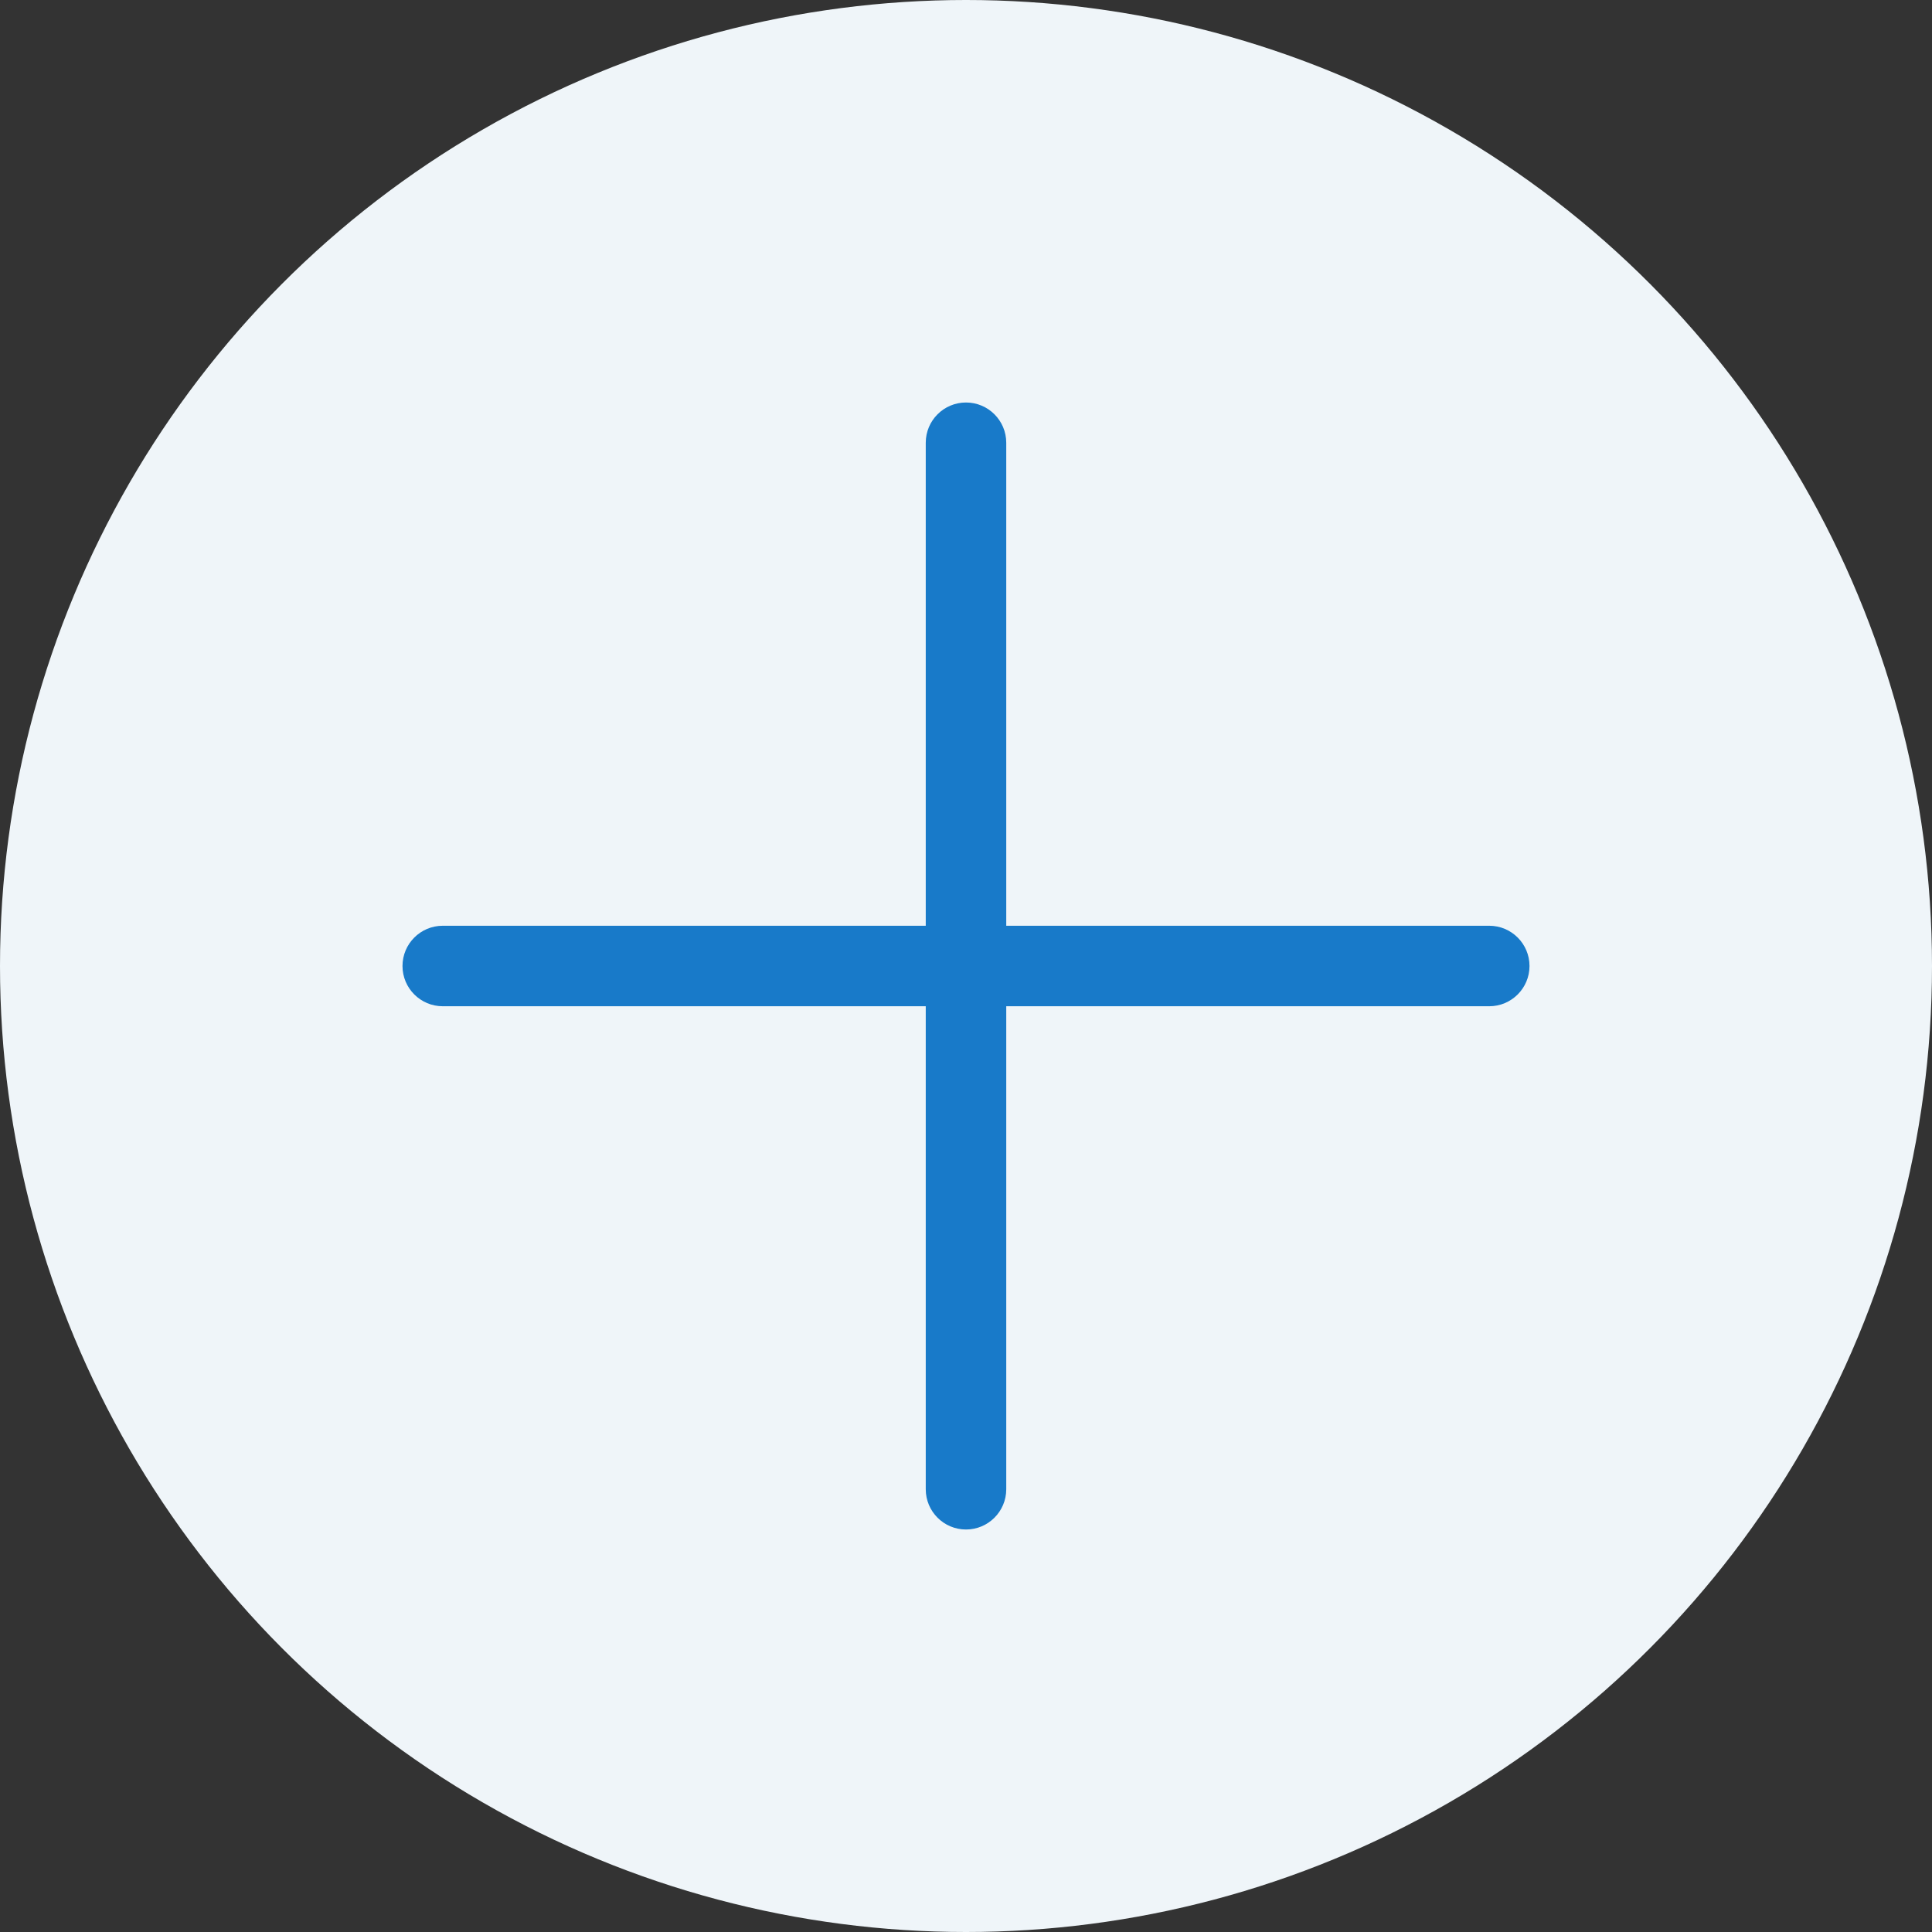
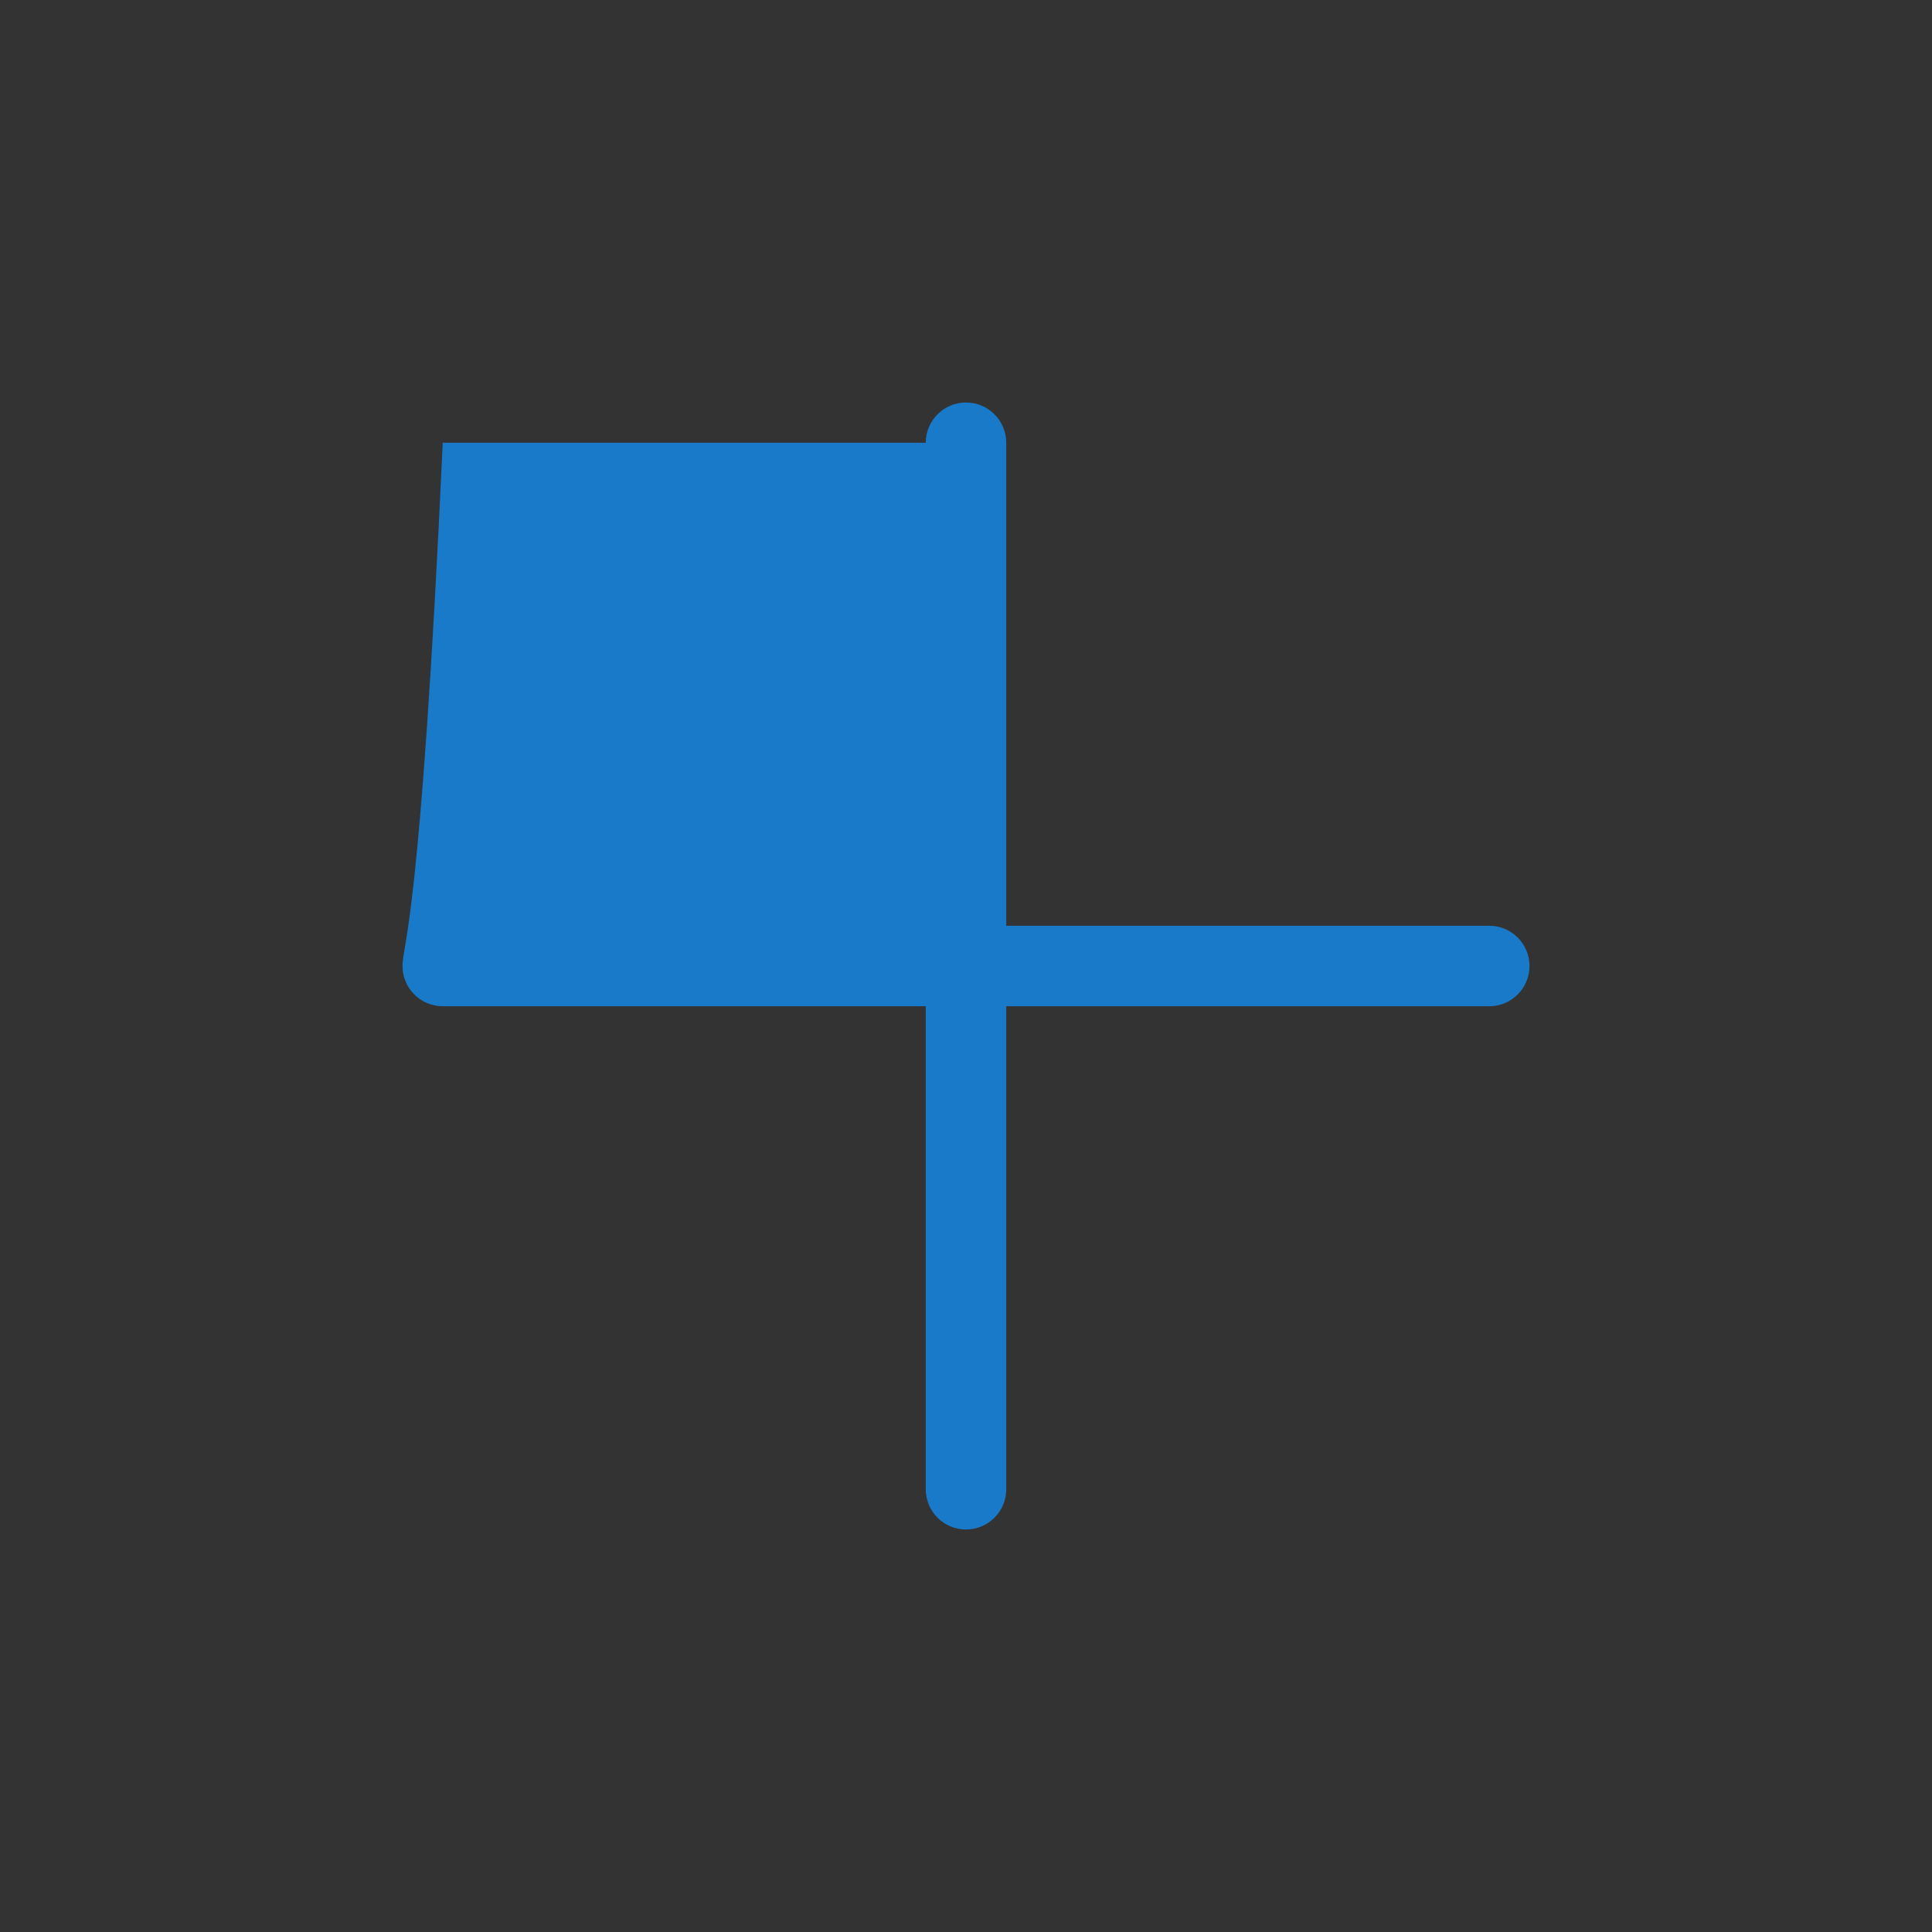
<svg xmlns="http://www.w3.org/2000/svg" width="48" height="48" viewBox="0 0 48 48" fill="none">
  <rect x="0" y="0" width="48" height="48" fill="#333333" stroke="none" />
-   <circle cx="24" cy="24" r="24" fill="#EFF5F9" />
-   <path d="M24 10C23.448 10 23 10.448 23 11V23H11C10.448 23 10 23.448 10 24C10 24.552 10.448 25 11 25H23V37C23 37.552 23.448 38 24 38C24.552 38 25 37.552 25 37V25H37C37.552 25 38 24.552 38 24C38 23.448 37.552 23 37 23H25V11C25 10.448 24.552 10 24 10Z" fill="#187AC9" />
+   <path d="M24 10C23.448 10 23 10.448 23 11H11C10.448 23 10 23.448 10 24C10 24.552 10.448 25 11 25H23V37C23 37.552 23.448 38 24 38C24.552 38 25 37.552 25 37V25H37C37.552 25 38 24.552 38 24C38 23.448 37.552 23 37 23H25V11C25 10.448 24.552 10 24 10Z" fill="#187AC9" />
</svg>